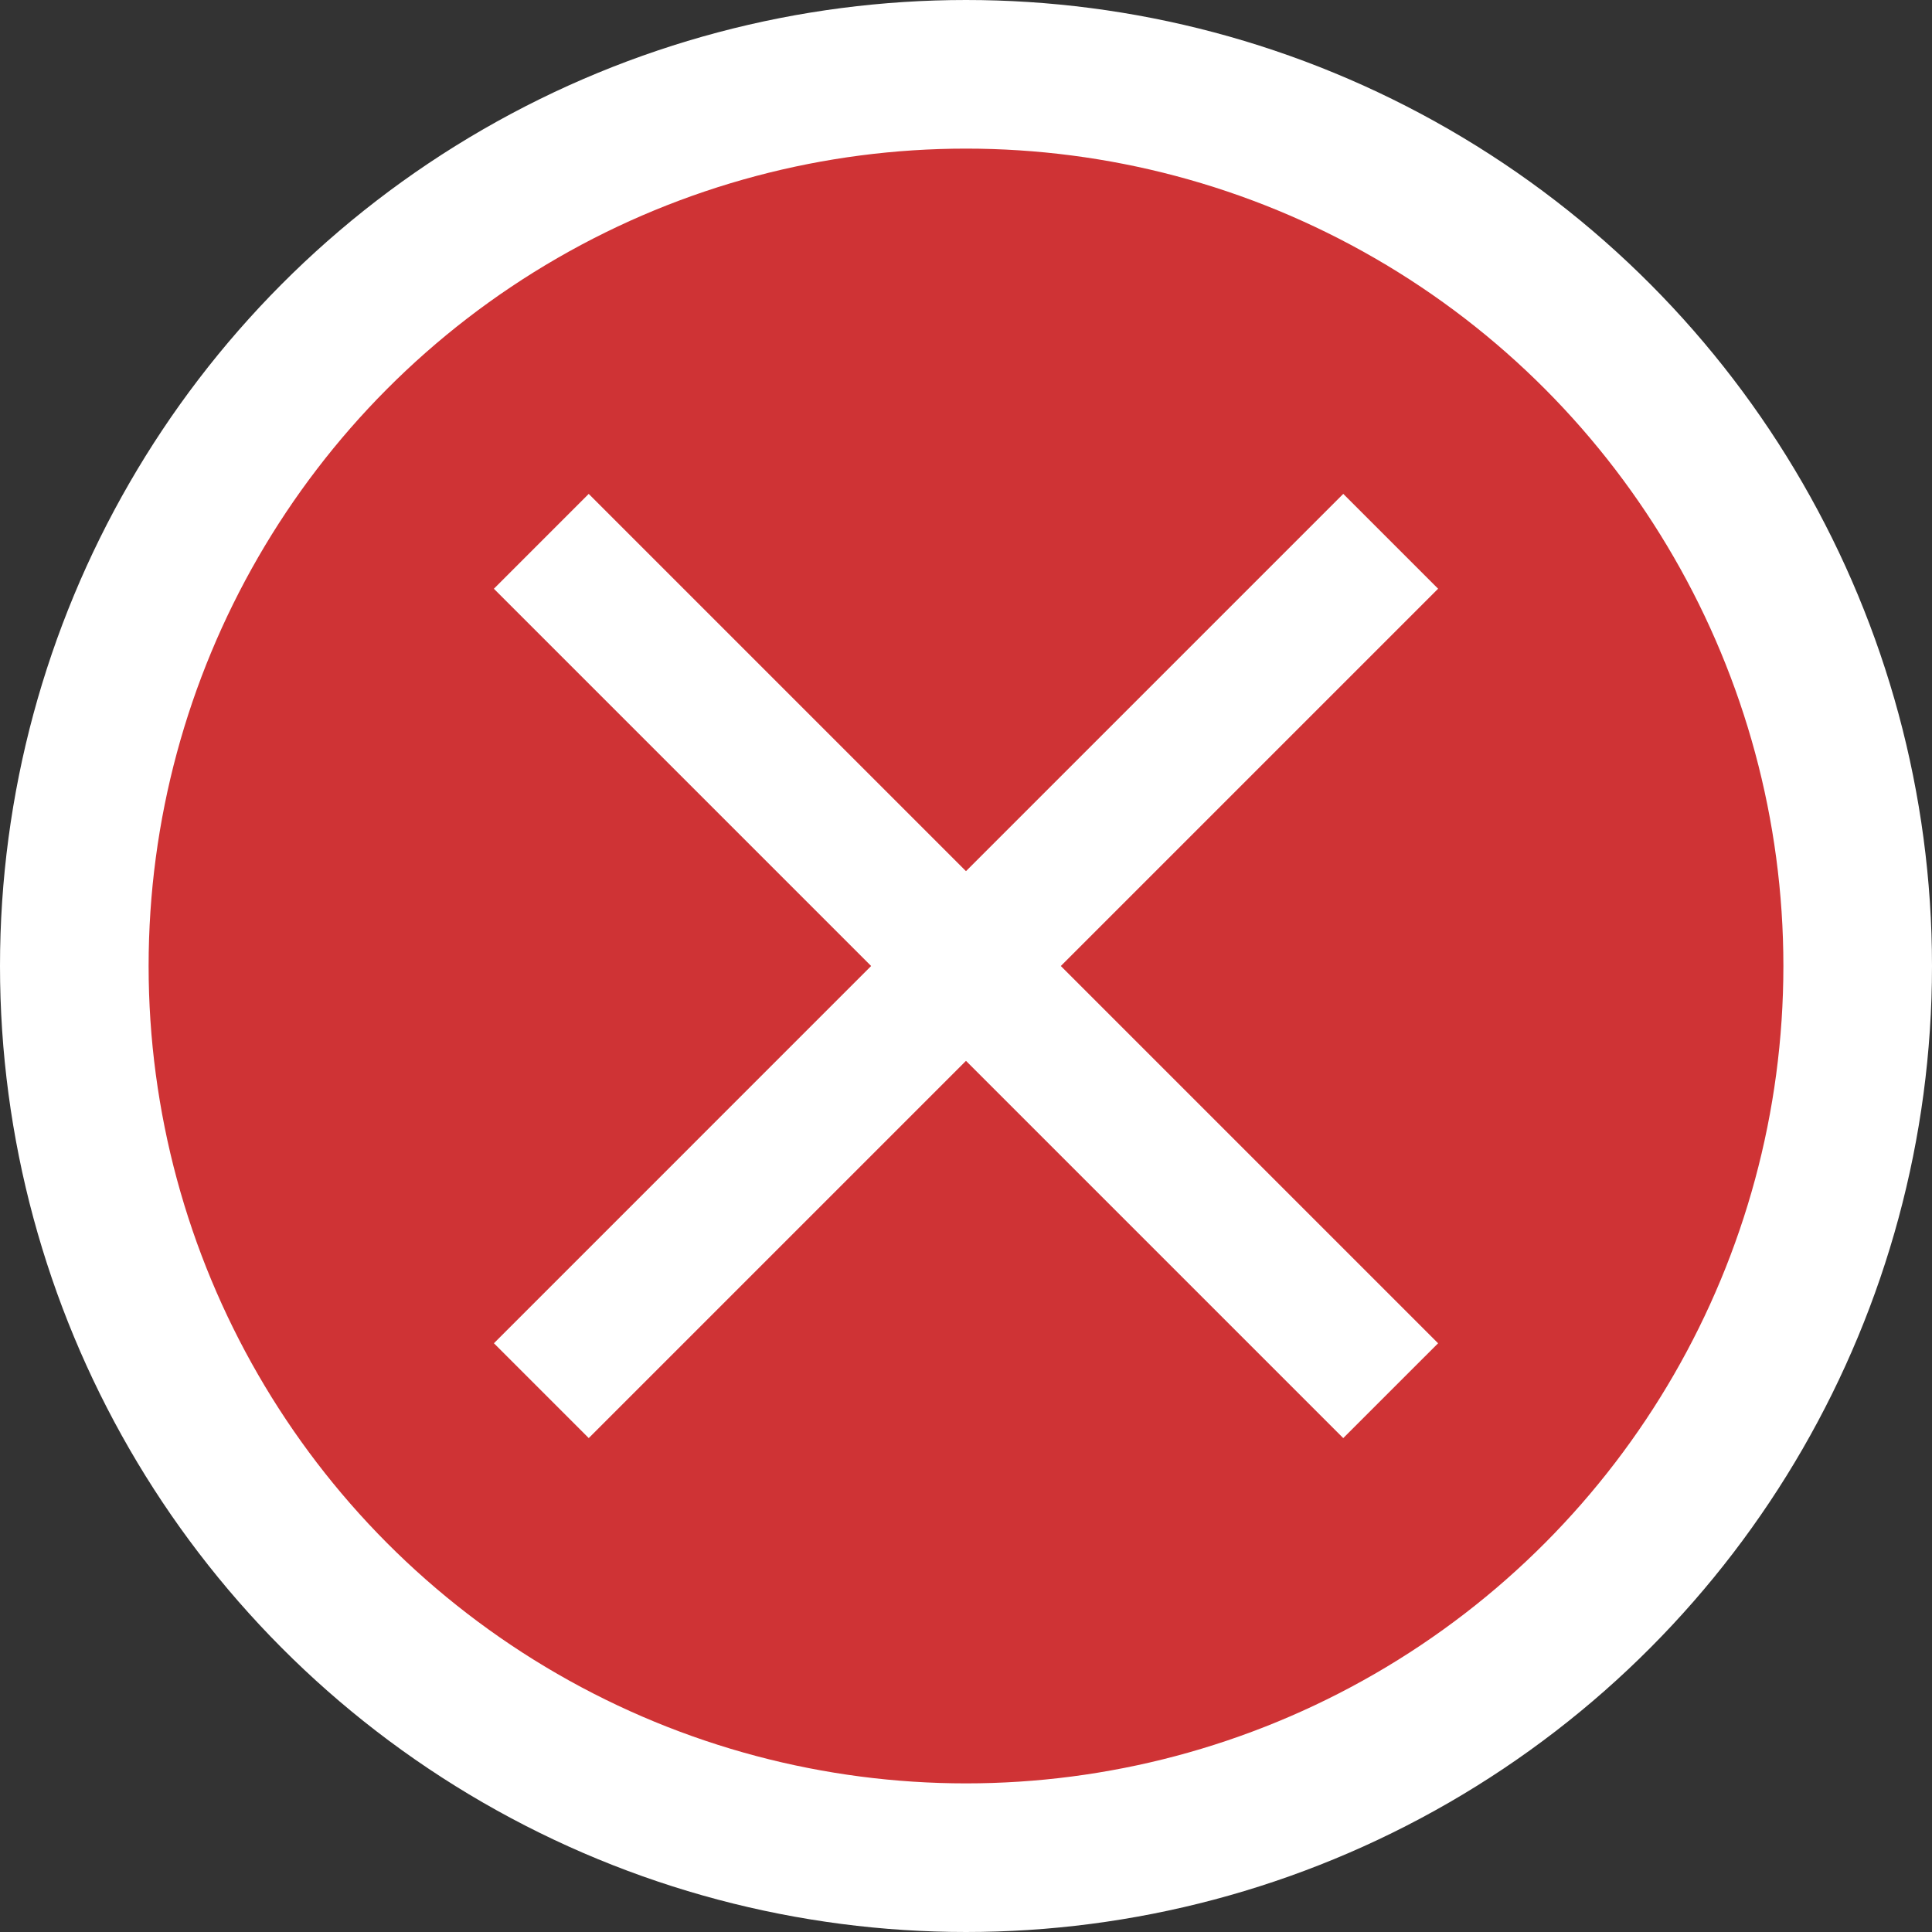
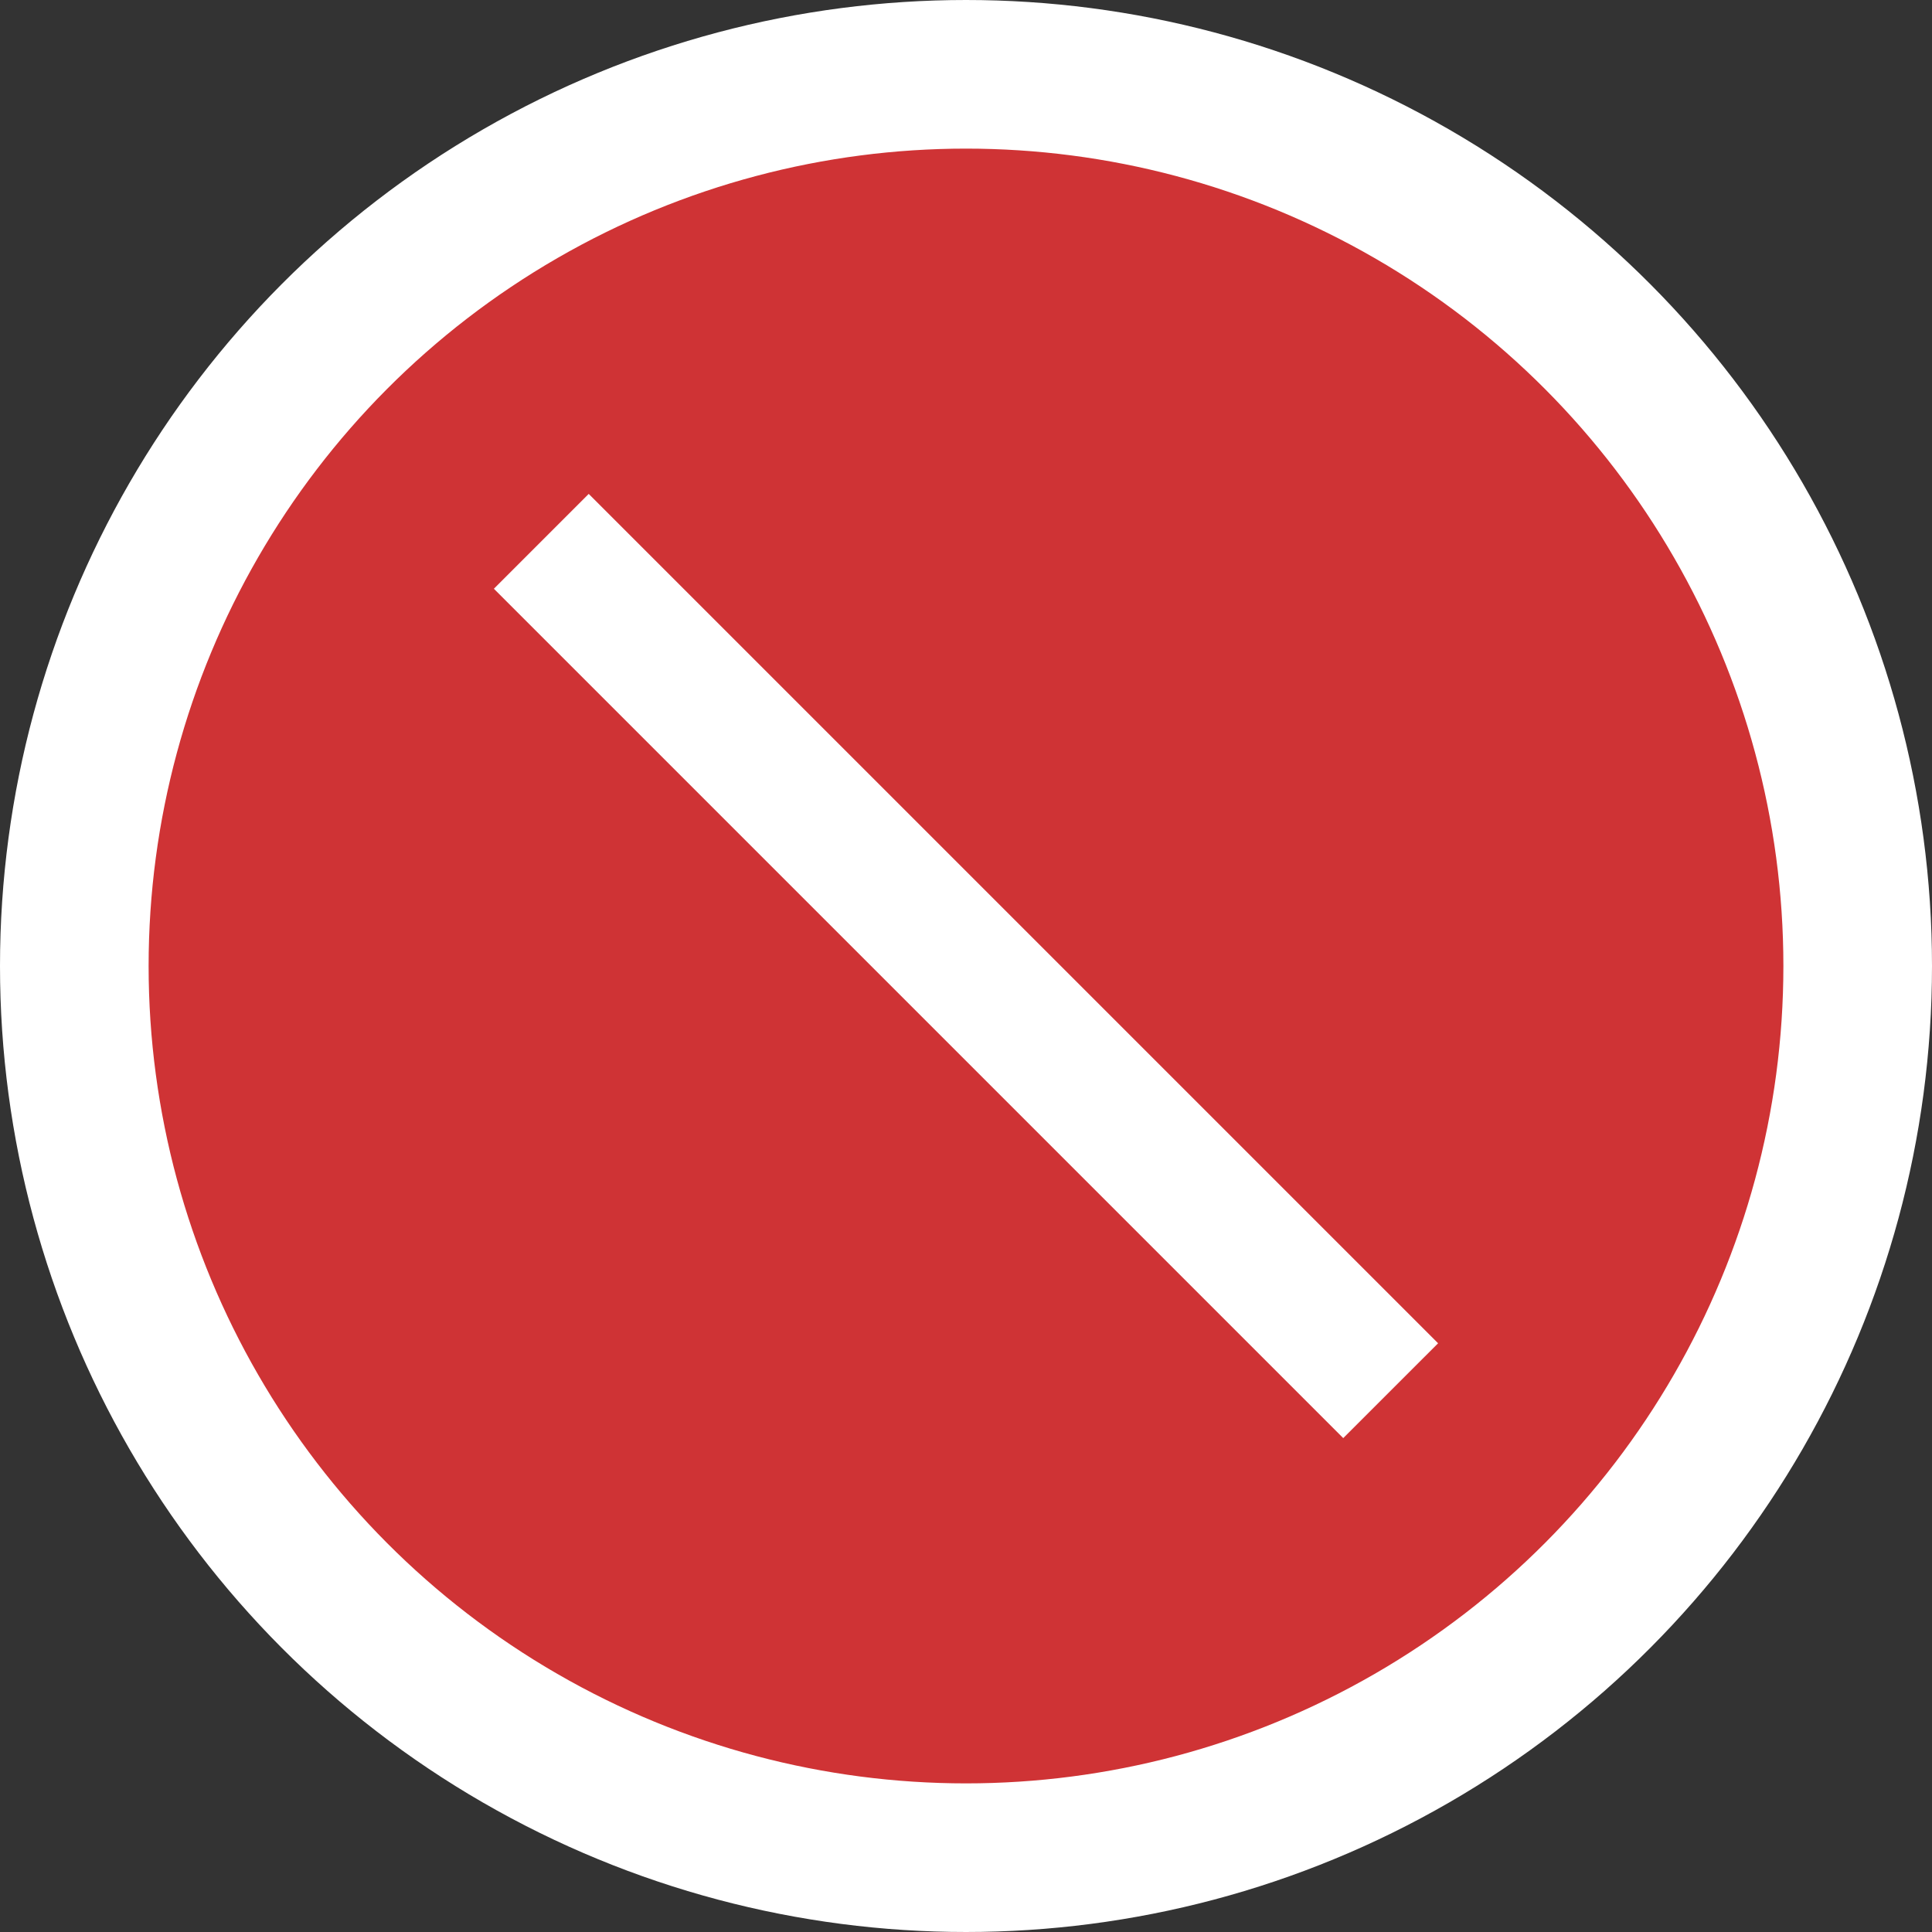
<svg xmlns="http://www.w3.org/2000/svg" width="26" height="26" viewBox="0 0 26 26">
  <rect x="0" y="0" width="26" height="26" fill="#333333" stroke="none" />
  <defs>
    <style>
            .cls-2{stroke:#fff;fill:#fff;stroke-width:.5px}
        </style>
  </defs>
  <g id="Sold" transform="translate(-1183 -614)">
    <circle id="Ellipse_359" cx="12" cy="12" r="12" fill="#cf3335" stroke="#fff" stroke-width="2px" transform="translate(1184 615)" />
    <g id="Icons_Close" transform="translate(1190 621)">
      <path id="Rectangle_262" d="M0 0H15.665V1.305H0z" class="cls-2" transform="rotate(45 .461 1.114)" />
-       <path id="Rectangle_367" d="M0 0H15.665V1.305H0z" class="cls-2" transform="rotate(-45 13.371 5.538)" />
    </g>
  </g>
</svg>